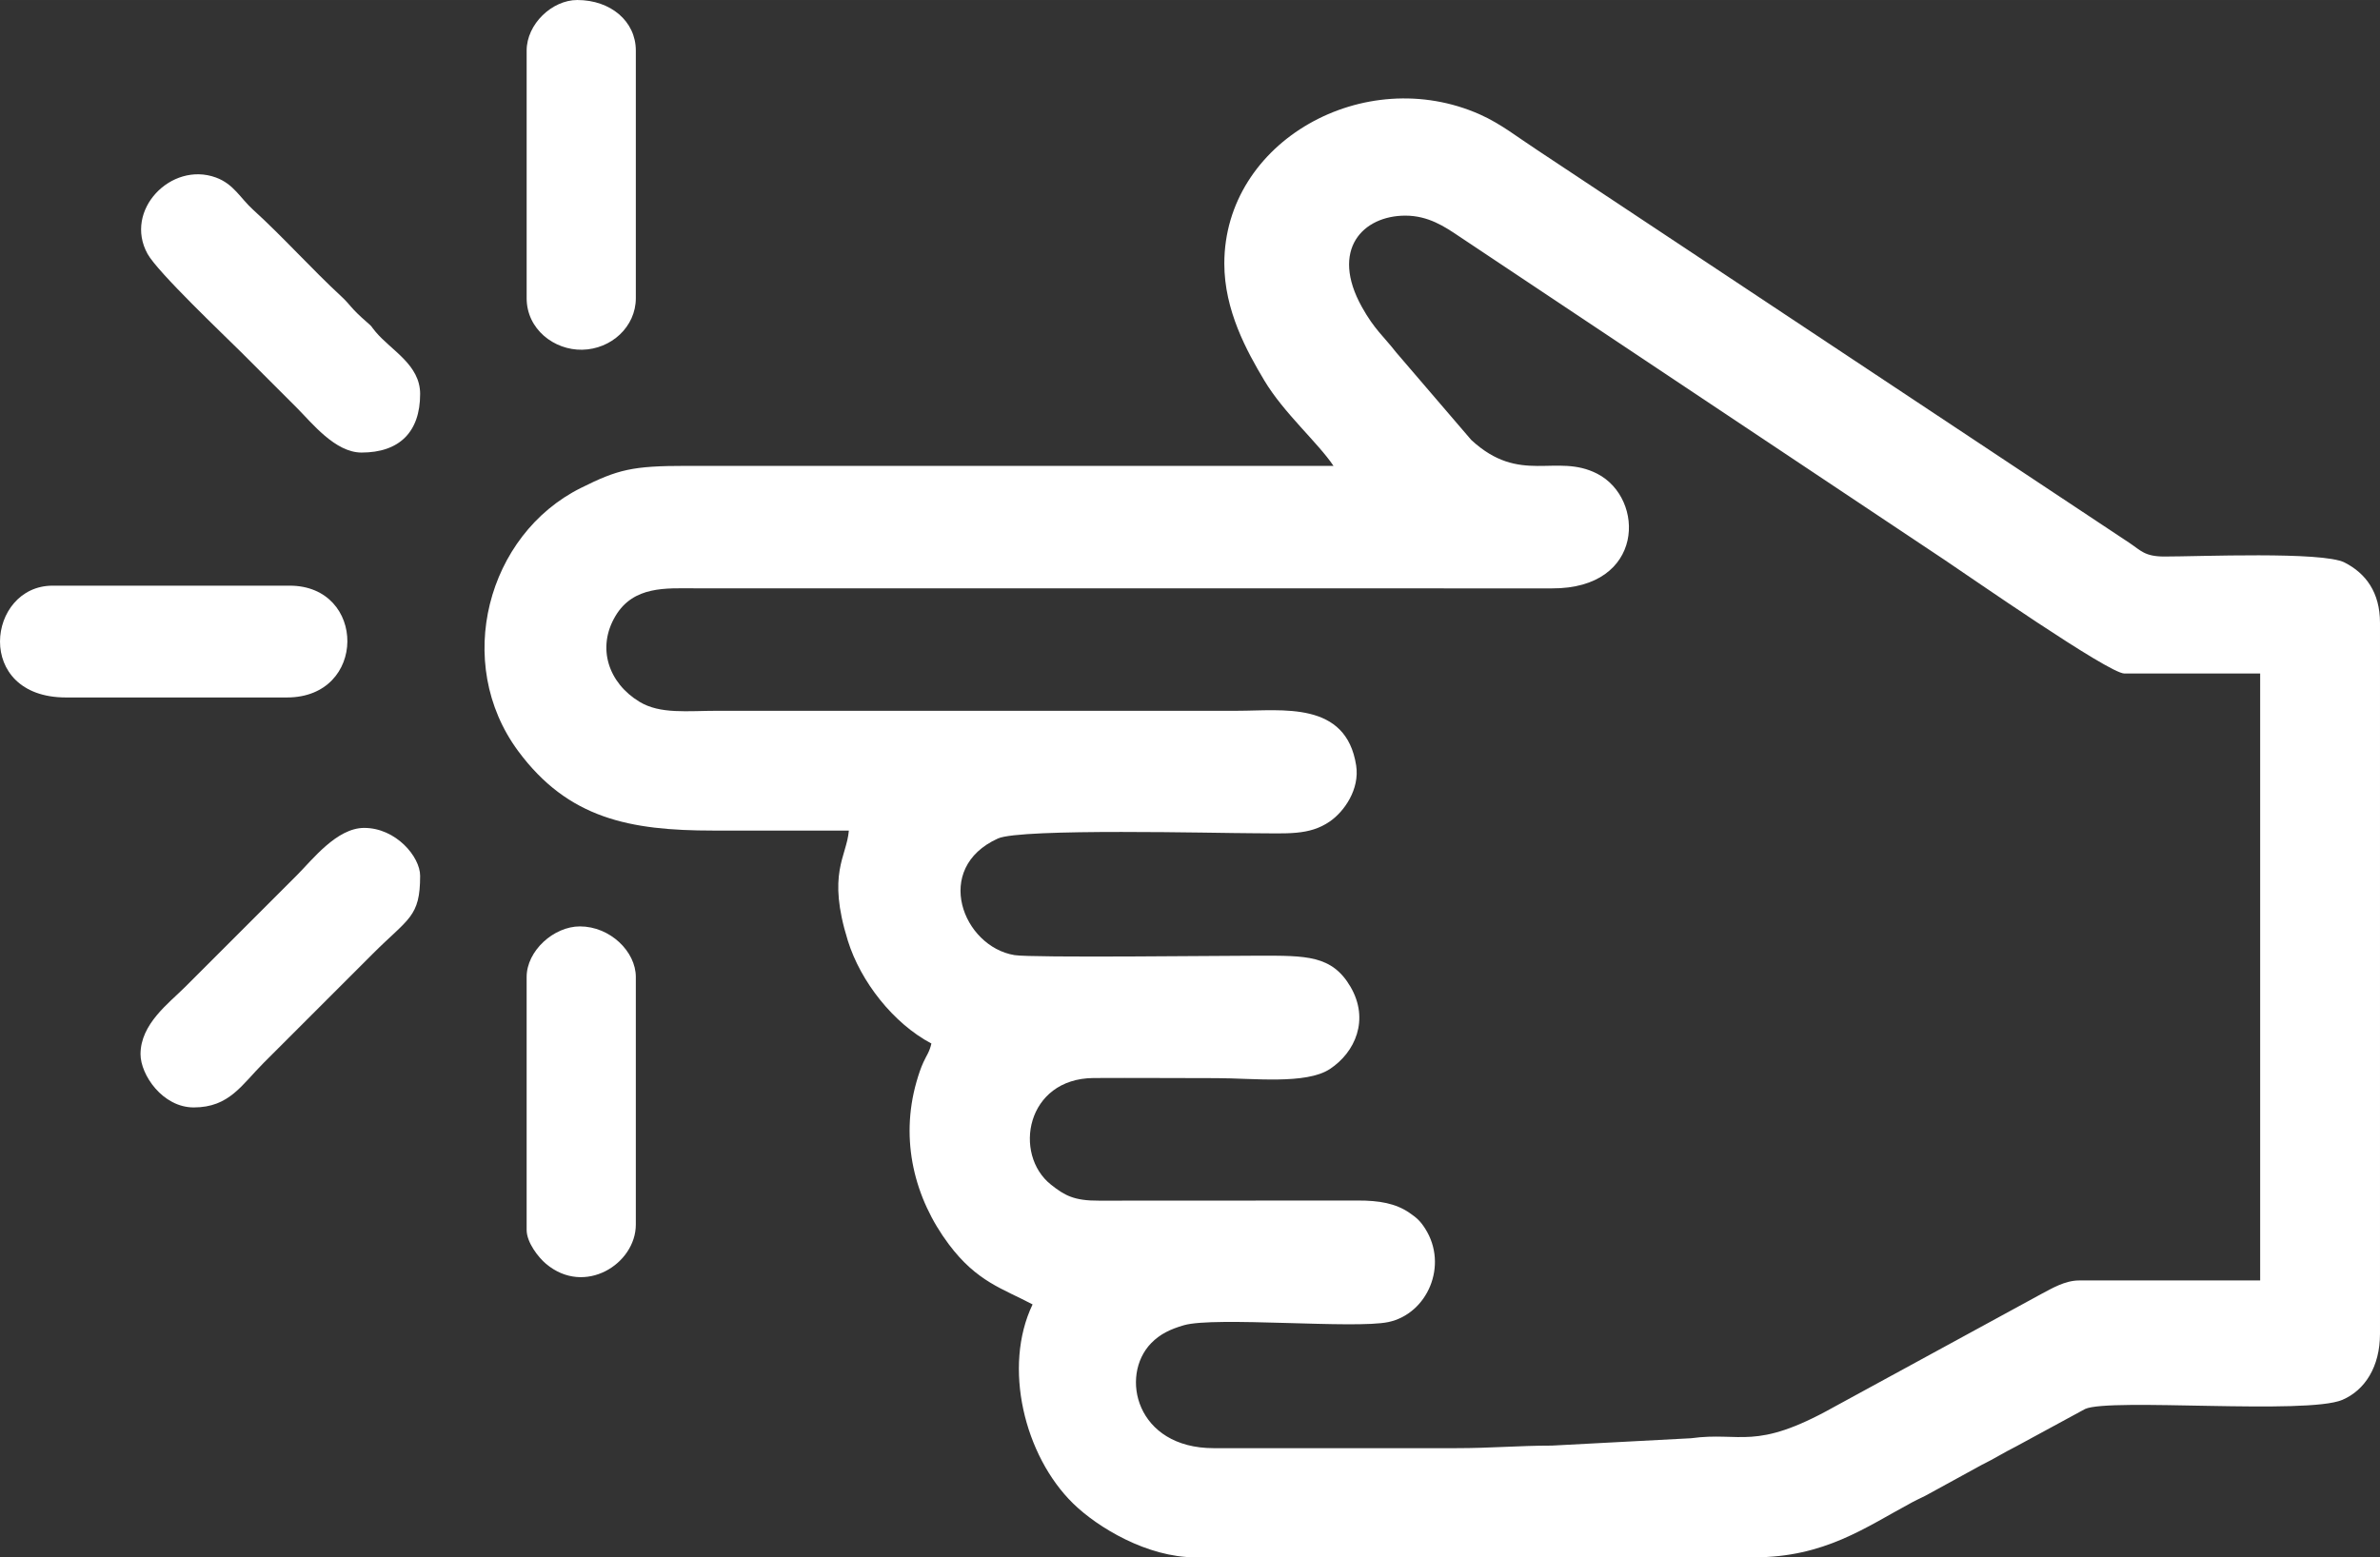
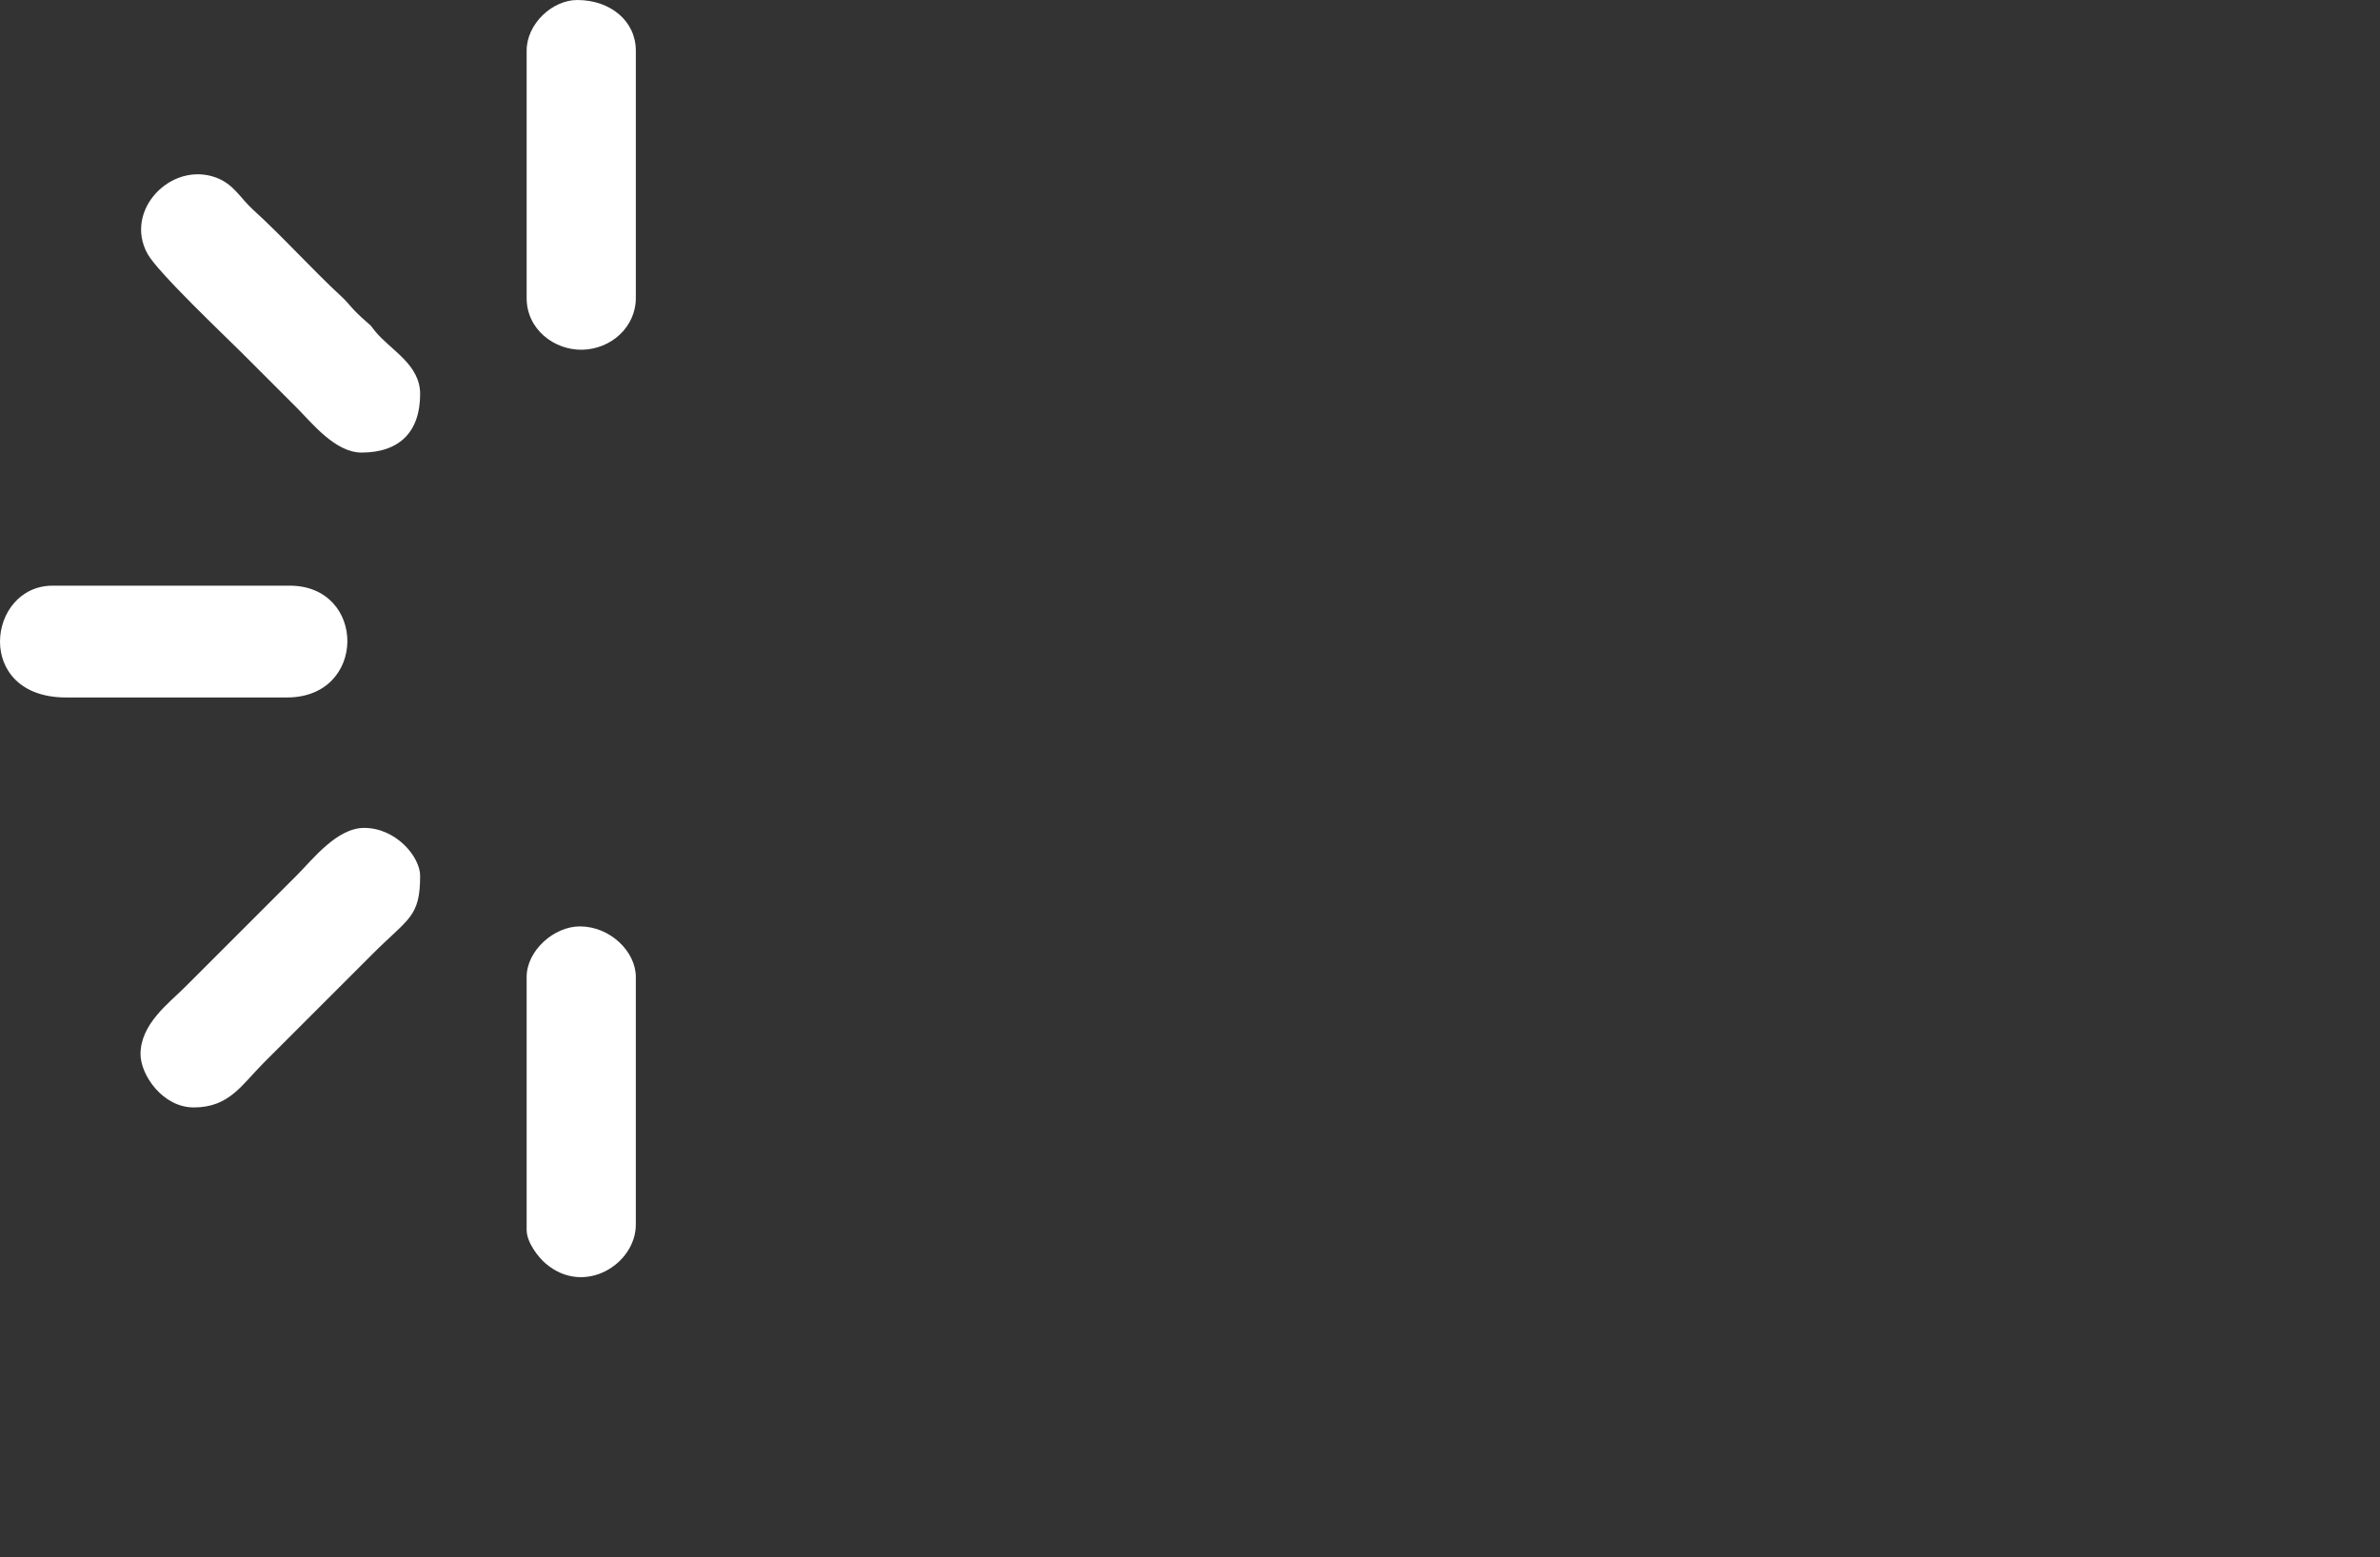
<svg xmlns="http://www.w3.org/2000/svg" xml:space="preserve" width="38.69mm" height="25.324mm" style="shape-rendering:geometricPrecision; text-rendering:geometricPrecision; image-rendering:optimizeQuality; fill-rule:evenodd; clip-rule:evenodd" viewBox="0 0 4543.28 2973.71">
  <rect x="0" y="0" width="4543.28" height="2973.71" fill="#333333" stroke="none" />
  <defs>
    <style type="text/css">  .fil0 {fill:white}  </style>
  </defs>
  <g id="Слой_x0020_1">
    <g id="_281896456">
      <g>
-         <path id="_281896000" class="fil0" d="M2682.81 411.744c-80.966,0 -144.247,64.655 -82.997,174.508 24.014,43.072 41.358,55.731 65.594,86.896l143.143 166.934c93.577,86.555 162.107,24.26 240.501,64.502 92.074,47.264 90.888,219.764 -86.543,218.942l-1636.93 -0.129c-53.887,0 -116.123,-5.026 -150.623,52.713 -36.379,60.897 -13.269,128.277 45.796,163.951 39.784,24.037 90.465,17.168 150.576,17.168l991.233 0c85.24,0 207.164,-19.246 226.293,104.486 6.999,45.233 -22.616,87.859 -50.423,106.964 -39.608,27.231 -82.175,22.381 -145.374,22.381 -65.618,0 -444.084,-9.887 -488.107,10.052 -125.294,56.752 -66.91,206.495 31.705,222.688 33.185,5.449 399.309,1.092 466.571,1.092 89.925,0 139.315,-1.116 174.684,59.148 36.837,62.8 9.183,125.529 -39.467,157.399 -45.585,29.85 -146.431,17.285 -216.546,17.285 -77.948,0 -156.166,-0.681 -234.066,-0.235 -129.228,0.74 -154.592,145.961 -81.33,203.805 25.693,20.28 43.706,30.695 91.604,30.378l493.321 -0.235c41.792,-0.2 72.805,5.531 98.779,23.215 14.22,9.699 21.172,15.923 30.46,30.543 44.481,70.01 4.239,162.377 -70.268,178.277 -63.786,13.621 -331.389,-11.073 -390.42,6.071 -25.669,7.445 -45.503,16.827 -62.401,34.183 -60.827,62.471 -28.781,200.565 119.235,200.565l462.578 0c67.779,0 118.953,-4.861 183.174,-4.908l265.537 -14.033c95.855,-13.14 121.067,25.129 271.478,-58.936l398.052 -217.016c18.671,-9.746 44.117,-25.352 71.243,-25.352l345.657 0 0 -1158.98 -259.243 0c-29.873,0 -298.31,-187.002 -342.615,-216.546l-927.165 -618.145c-27.384,-18.424 -58.842,-39.632 -102.701,-39.632zm-137.248 477.832c-29.603,-44.223 -94.986,-101.022 -131.952,-162.882 -33.866,-56.67 -76.456,-134.23 -76.456,-223.451 0,-233.573 267.415,-382.846 487.989,-284.665 39.925,17.767 72.875,44.164 109.735,68.178l1130.57 750.238c21.325,14.291 28.781,25.622 65.806,25.693 64.784,0.129 302.162,-10.099 344.4,11.426 40.442,20.62 67.626,56.834 67.626,115.372l0 1357.23c0,63.387 -28.981,108.032 -71.888,126.351 -67.743,28.934 -443.814,-4.039 -490.96,17.367l-131.8 71.536c-25.763,12.976 -40.665,23.016 -66.135,35.533l-98.509 53.981c-11.484,6.67 -20.726,10.193 -33.69,17.144 -89.127,47.851 -167.133,105.085 -301.587,105.085l-1067.48 0c-90.818,0 -185.557,-56.682 -232.704,-102.795 -93.037,-91.017 -134.63,-260.781 -77.372,-380.121 -57.457,-30.402 -106.248,-43.166 -159.841,-114.655 -66.064,-88.105 -93.448,-199.261 -61.802,-310.311 4.075,-14.279 8.149,-26.421 13.258,-37.577 6.212,-13.598 11.355,-19.035 15.219,-35.615 -72.934,-38.586 -135.299,-118.613 -159.5,-196.325 -40.172,-129.005 -2.29,-159.677 1.926,-210.334 -86.426,0 -172.84,0 -259.254,0 -159.019,0 -276.528,-22.863 -371.89,-151.68 -124.824,-168.589 -59.112,-413.447 119.364,-502.421 71.067,-35.428 97.992,-42.309 201.692,-42.297l1235.23 0z" />
        <path id="_281895712" class="fil0" d="M100.517 1118.32l452.409 0c147.006,0 148.509,213.493 -5.085,213.493l-421.902 0c-176.375,0 -150.987,-213.493 -25.423,-213.493z" />
        <path id="_281895736" class="fil0" d="M1101.92 0c63.645,0 111.837,40.5 111.837,96.583l0 472.747c0,54.791 -47.029,97.441 -102.349,98.474 -53.593,0.998 -106.071,-39.138 -106.071,-98.474l0 -472.747c0,-50.799 48.744,-96.583 96.583,-96.583z" />
        <path id="_281895856" class="fil0" d="M1107 1768.97c57.445,0 106.752,47.828 106.752,96.583l0 472.747c0,75.153 -97.675,137.213 -171.513,74.918 -14.561,-12.283 -36.907,-40.677 -36.907,-64.761l0 -482.905c0,-50.047 51.797,-96.583 101.668,-96.583z" />
-         <path id="_281896312" class="fil0" d="M802.012 752.328c0,73.016 -40.101,111.825 -111.837,111.825 -50.47,0 -94.869,-56.74 -123.263,-85.146 -36.825,-36.825 -69.927,-69.916 -106.752,-106.741 -31.365,-31.365 -159.031,-152.255 -178.5,-187.495 -45.832,-82.915 44.763,-177.208 130.531,-145.82 33.995,12.435 46.595,39.42 70.808,61.391 56.388,51.139 111.731,113.129 169.223,166.276 16.851,15.582 16.522,21.125 48.086,48.497 12.306,10.674 6.059,5.848 16.886,18.694 30.026,35.651 84.817,62.588 84.817,118.519z" />
+         <path id="_281896312" class="fil0" d="M802.012 752.328c0,73.016 -40.101,111.825 -111.837,111.825 -50.47,0 -94.869,-56.74 -123.263,-85.146 -36.825,-36.825 -69.927,-69.916 -106.752,-106.741 -31.365,-31.365 -159.031,-152.255 -178.5,-187.495 -45.832,-82.915 44.763,-177.208 130.531,-145.82 33.995,12.435 46.595,39.42 70.808,61.391 56.388,51.139 111.731,113.129 169.223,166.276 16.851,15.582 16.522,21.125 48.086,48.497 12.306,10.674 6.059,5.848 16.886,18.694 30.026,35.651 84.817,62.588 84.817,118.519" />
        <path id="_281896072" class="fil0" d="M695.259 1580.89c60.522,0 106.752,55.061 106.752,91.499 0,79.04 -22.229,80.684 -90.231,148.685l-208.42 208.42c-41.639,41.639 -65.489,85.146 -133.432,85.146 -59.617,0 -101.668,-62.318 -101.668,-101.668 0,-57.68 53.805,-97.006 85.146,-128.359l213.505 -213.493c29.462,-29.474 75.999,-90.231 128.347,-90.231z" />
      </g>
    </g>
  </g>
</svg>